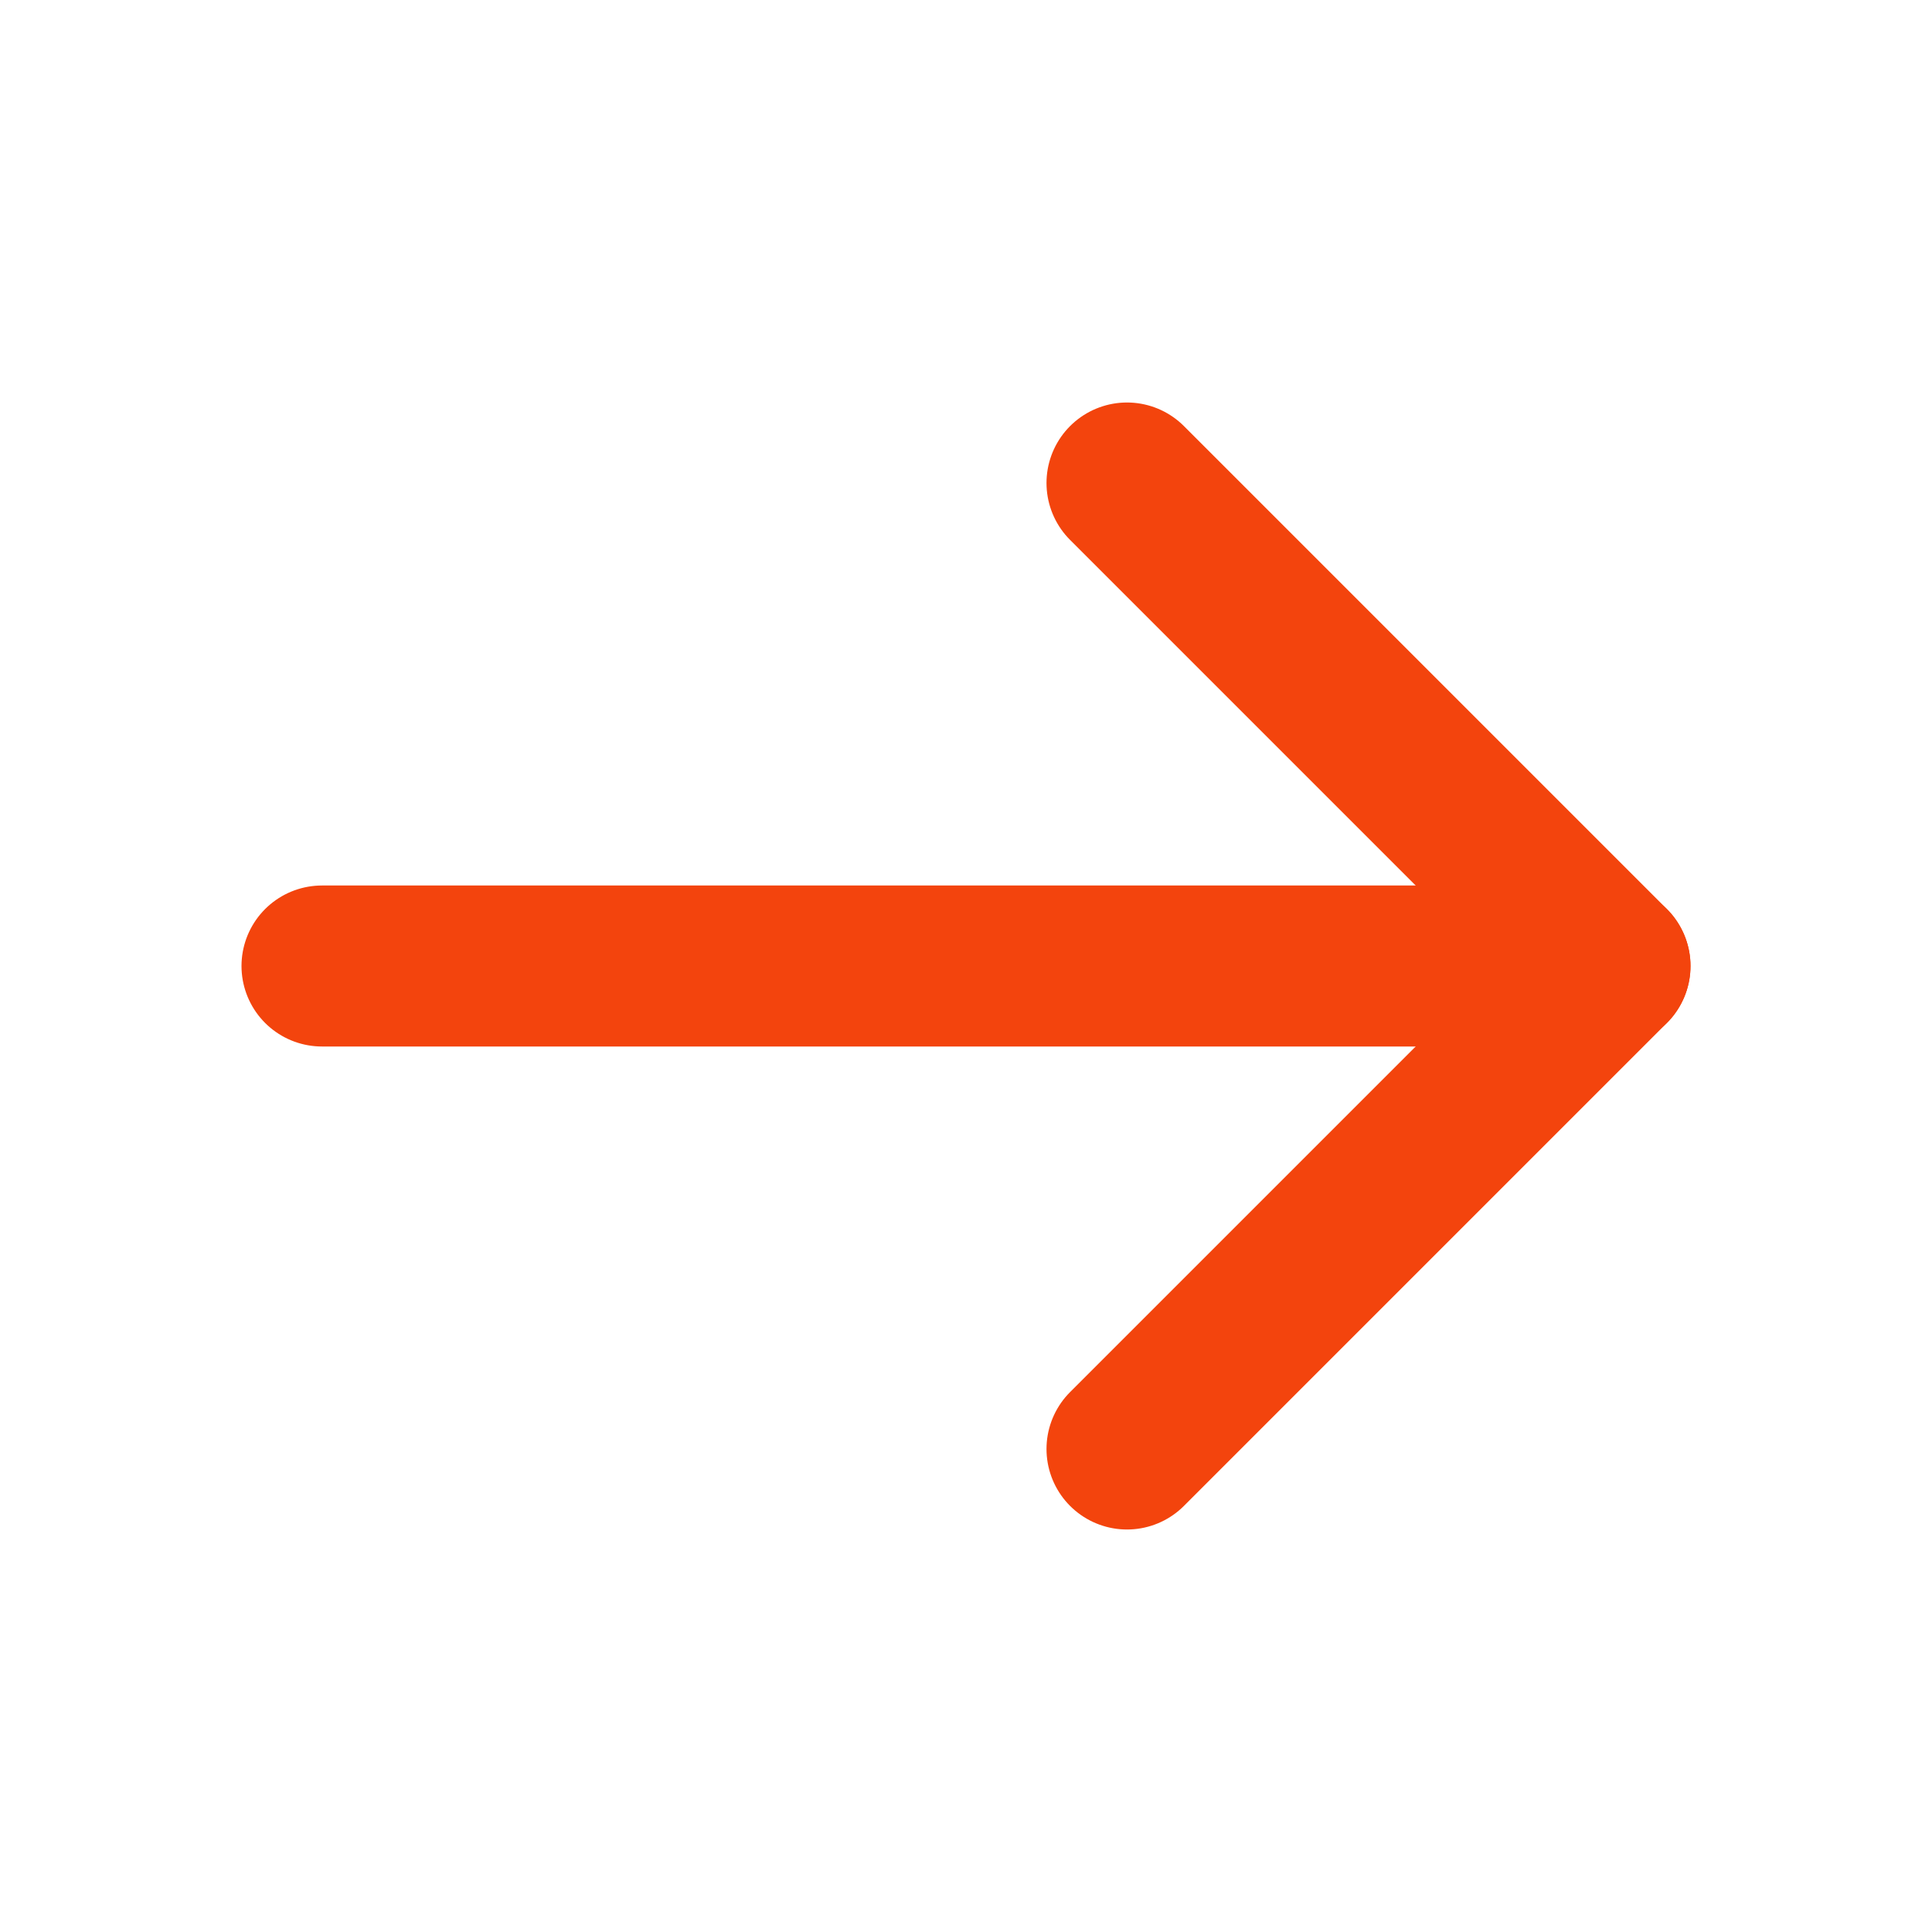
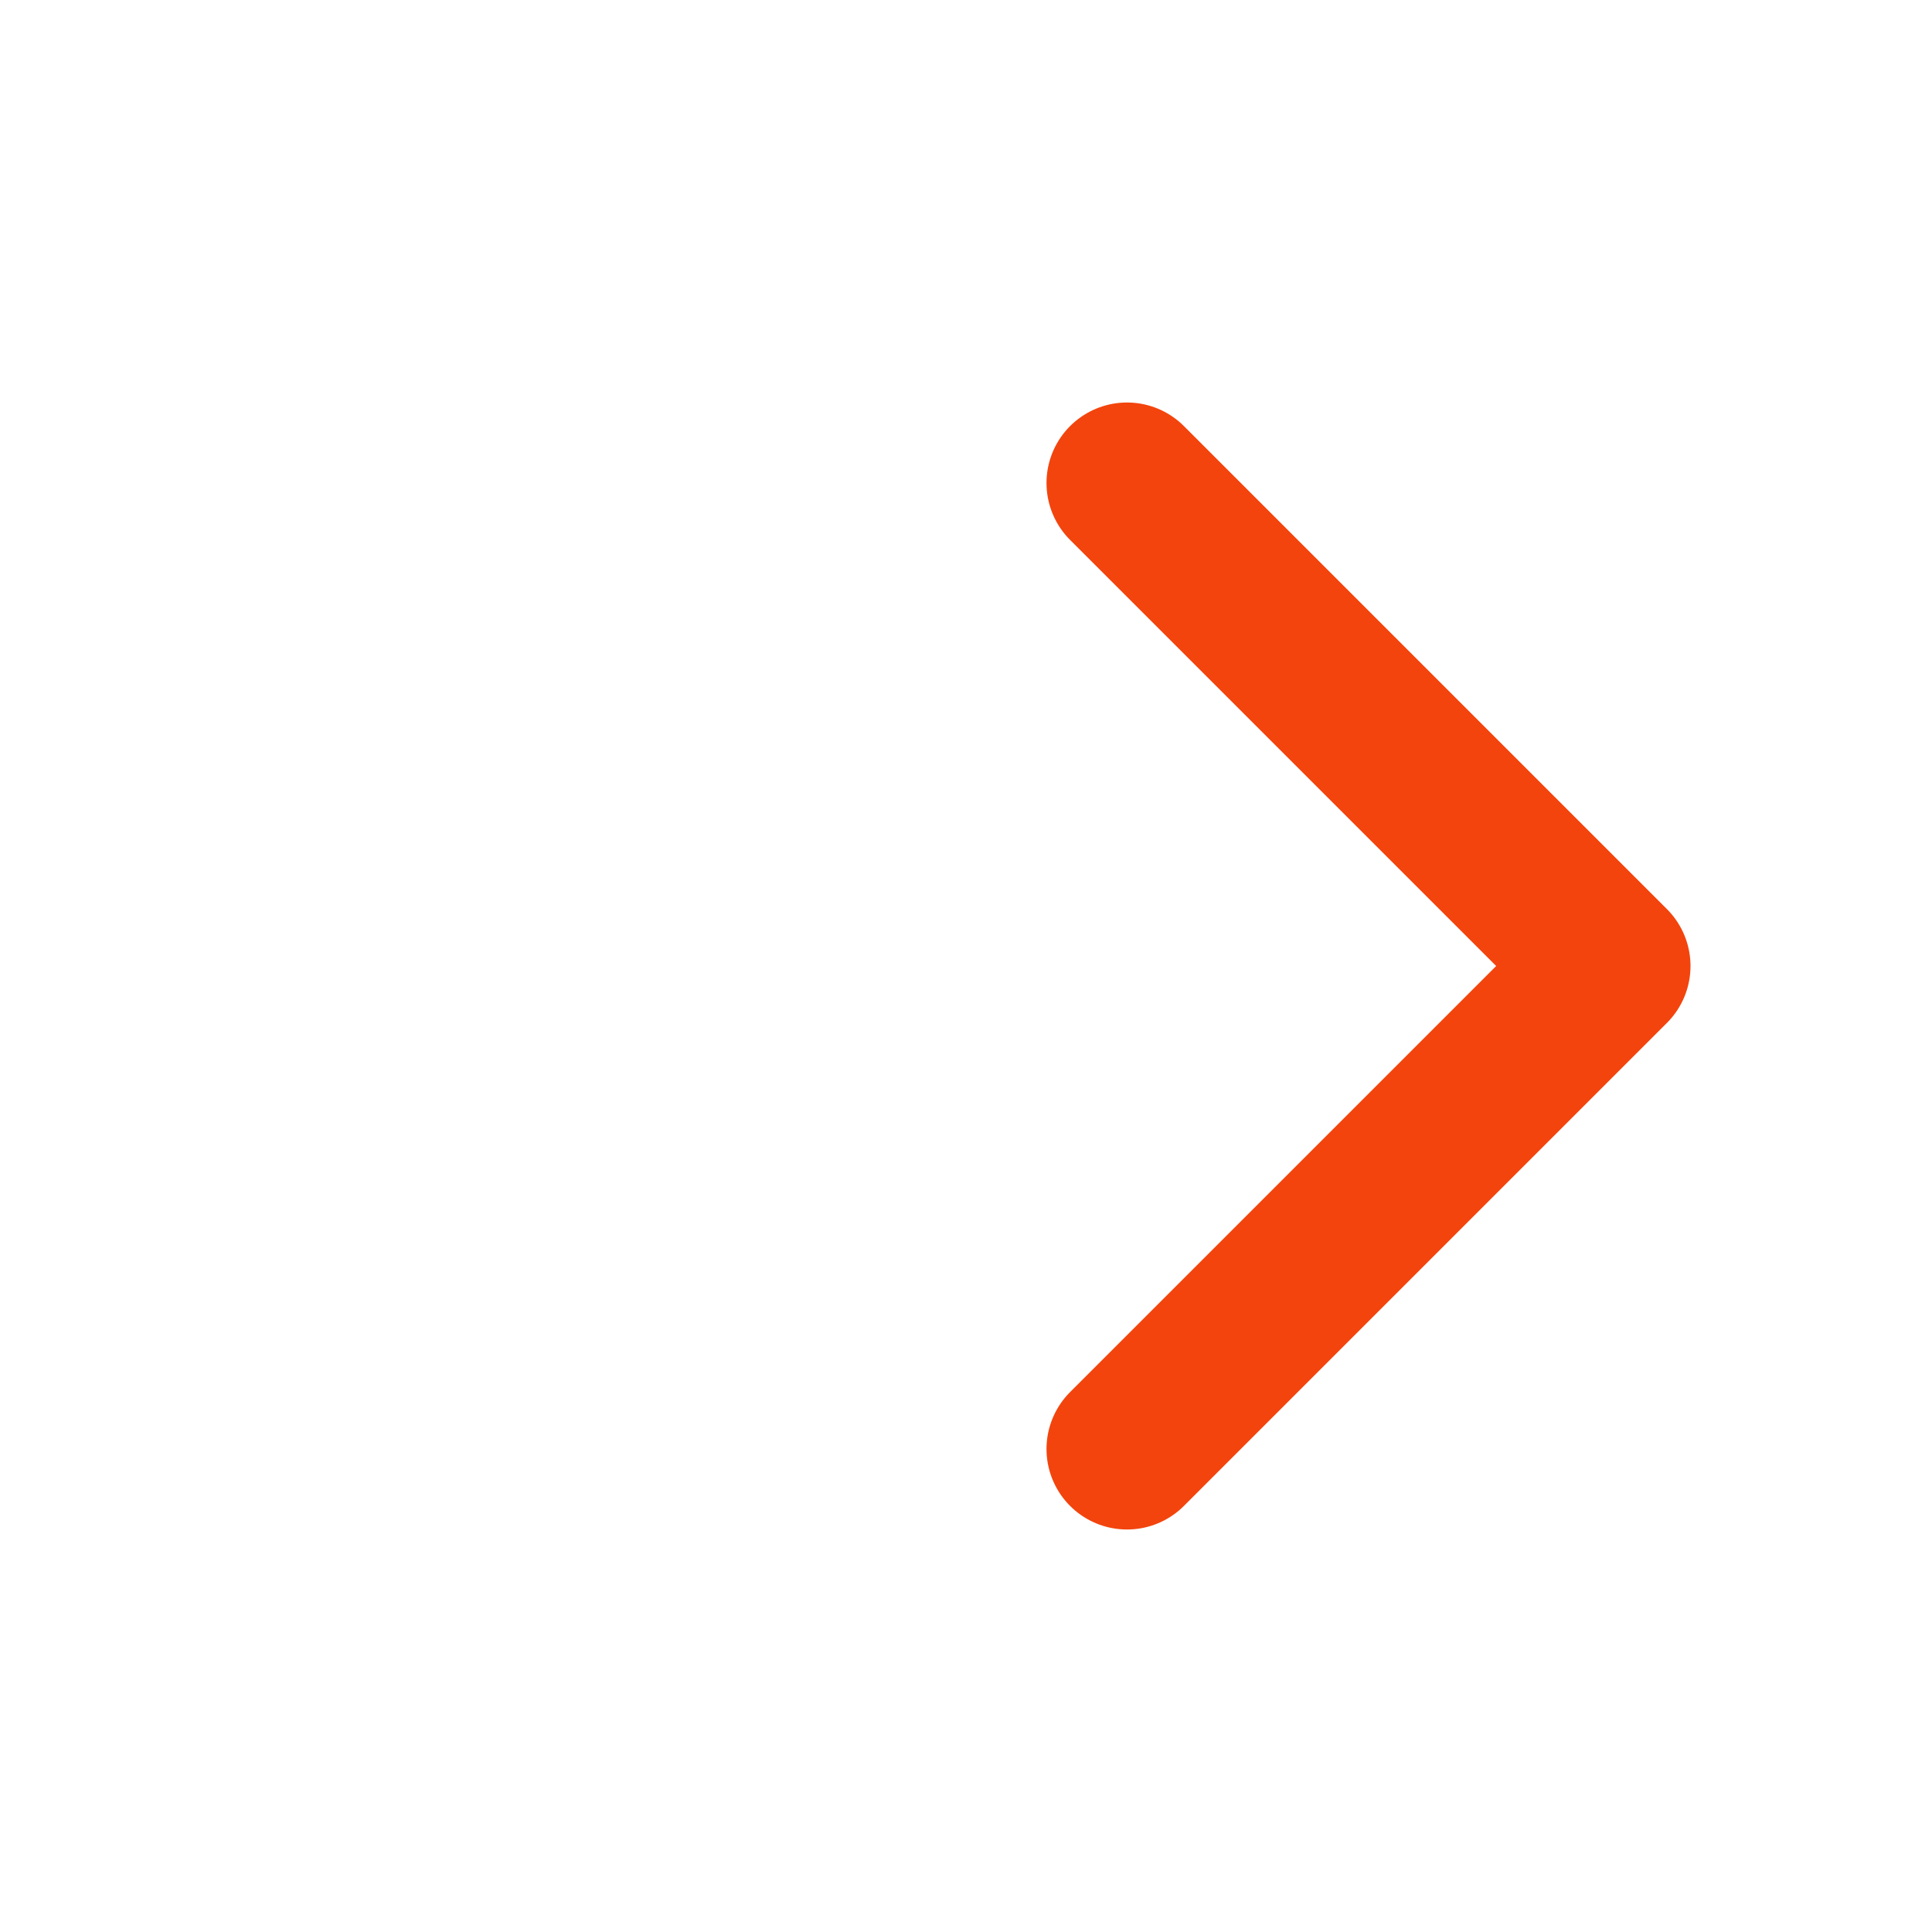
<svg xmlns="http://www.w3.org/2000/svg" width="24" height="24" viewBox="0 0 24 24" fill="none" stroke="#f3440d" stroke-width="2" stroke-linecap="round" stroke-linejoin="round">
-   <line x1="4" y1="12" x2="20" y2="12" />
  <polyline points="14 6 20 12 14 18" />
</svg>